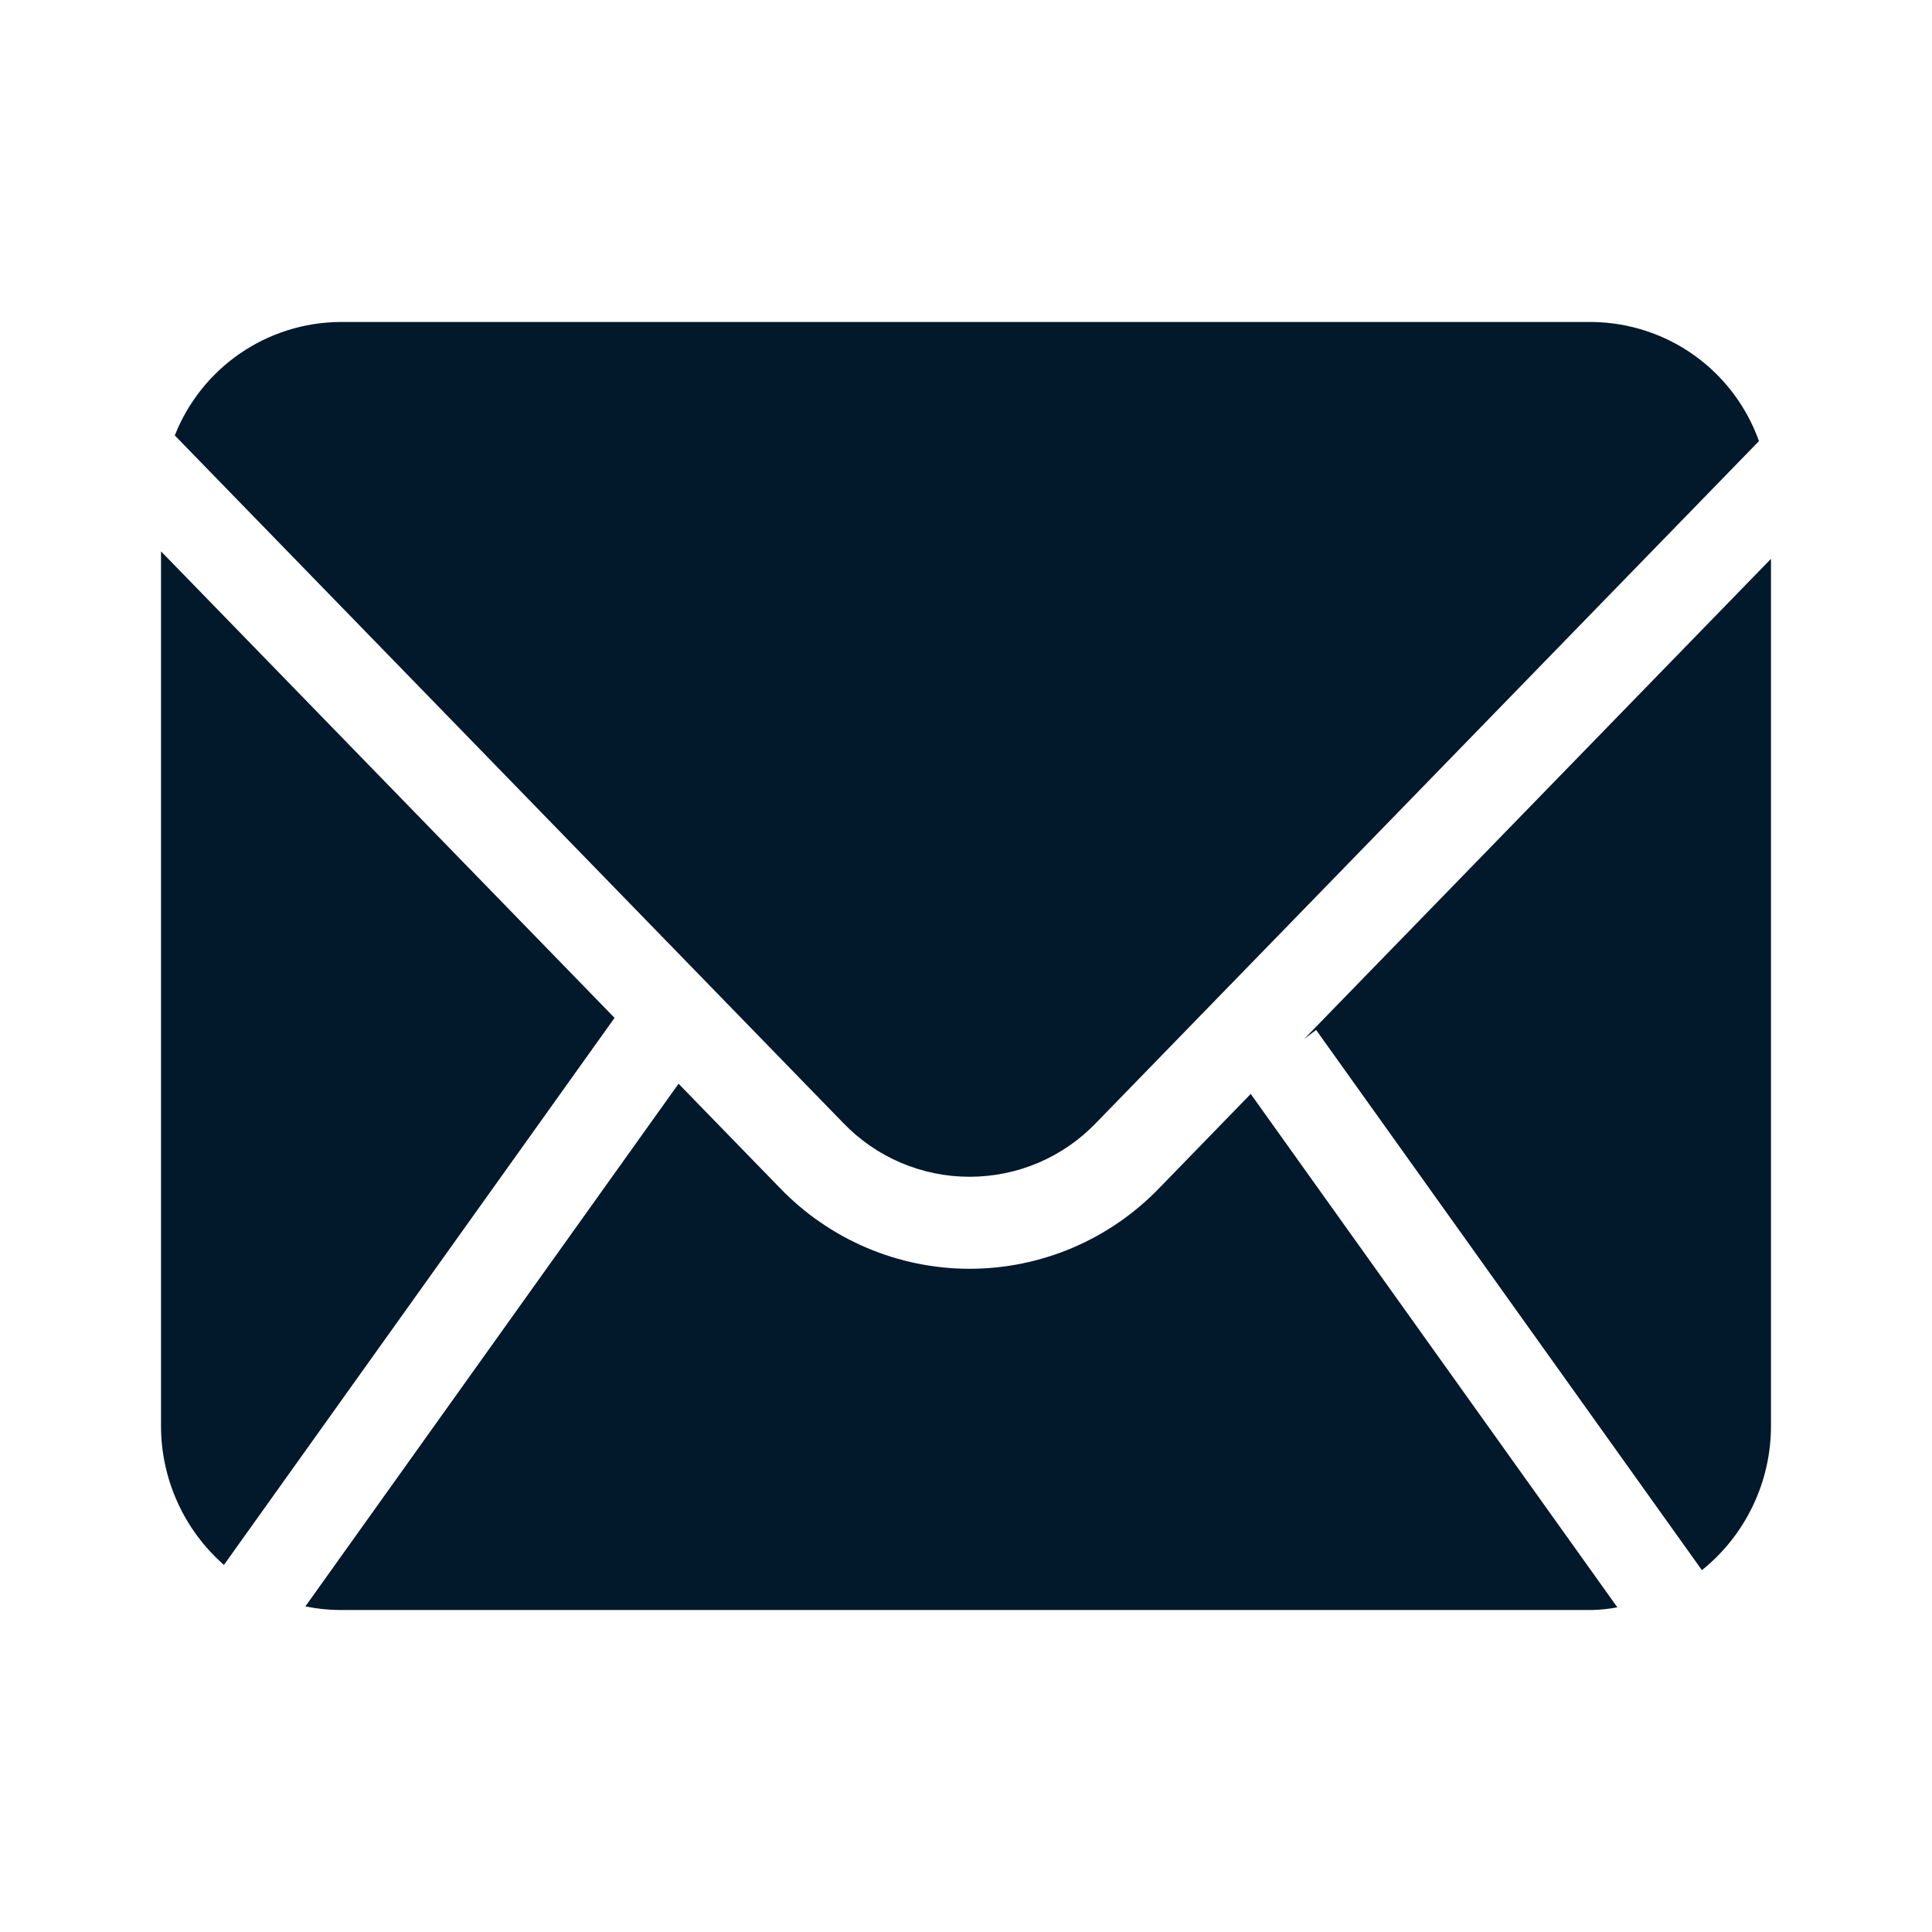
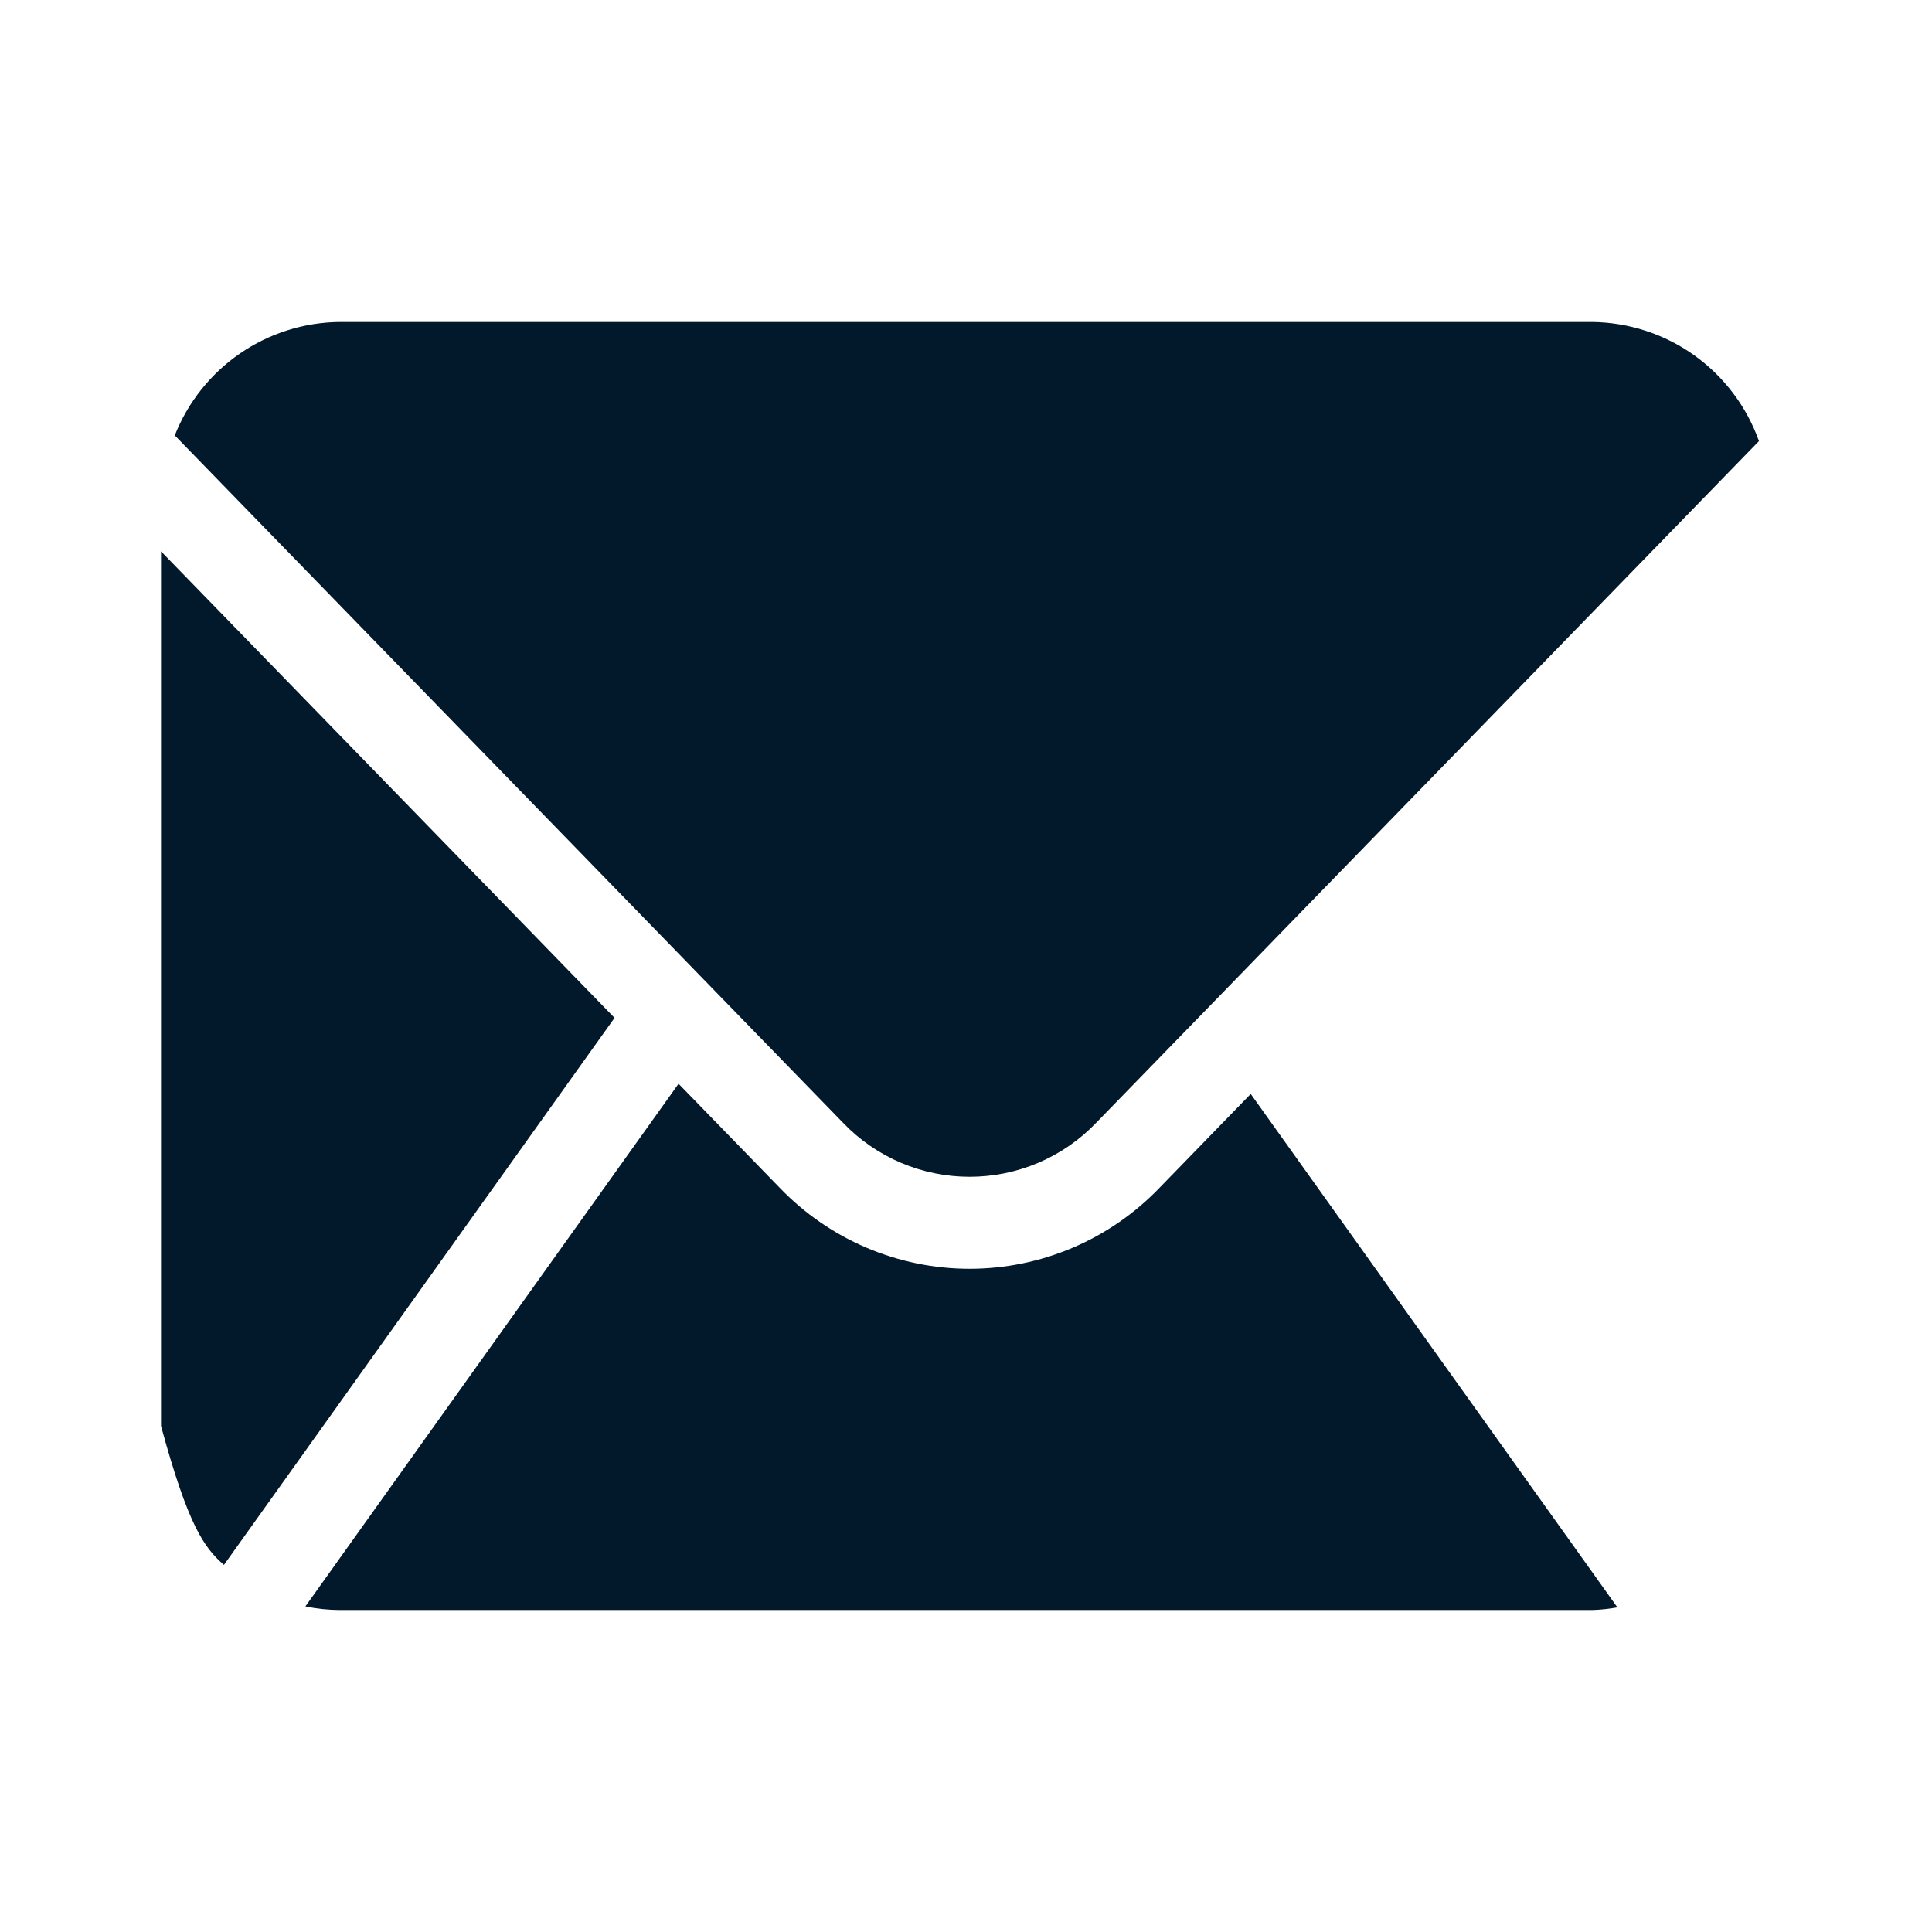
<svg xmlns="http://www.w3.org/2000/svg" width="32" height="32" viewBox="0 0 32 32" fill="none">
  <path d="M16.06 19.491C16.451 19.491 16.839 19.412 17.199 19.259C17.559 19.105 17.884 18.881 18.155 18.598L29.134 7.306C28.93 6.734 28.556 6.238 28.062 5.885C27.568 5.532 26.977 5.34 26.37 5.333H5.63C5.038 5.338 4.462 5.52 3.975 5.855C3.488 6.19 3.112 6.662 2.895 7.212L13.965 18.598C14.236 18.881 14.561 19.105 14.921 19.259C15.281 19.412 15.669 19.491 16.06 19.491Z" fill="#02182B" />
-   <path d="M21.602 17.208L21.799 17.059L28.189 26.007C28.546 25.72 28.834 25.357 29.032 24.943C29.23 24.53 29.333 24.078 29.333 23.619V9.256L21.602 17.208Z" fill="#02182B" />
-   <path d="M2.667 9.132V23.619C2.667 24.055 2.76 24.485 2.94 24.882C3.119 25.279 3.382 25.633 3.709 25.92L10.179 16.859L2.667 9.132Z" fill="#02182B" />
+   <path d="M2.667 9.132V23.619C3.119 25.279 3.382 25.633 3.709 25.92L10.179 16.859L2.667 9.132Z" fill="#02182B" />
  <path d="M19.203 19.676C18.796 20.099 18.308 20.436 17.768 20.666C17.228 20.896 16.647 21.015 16.06 21.015C15.473 21.015 14.892 20.896 14.352 20.666C13.812 20.436 13.324 20.099 12.917 19.676L11.239 17.95L5.058 26.607C5.246 26.646 5.437 26.666 5.63 26.667H26.37C26.511 26.663 26.651 26.648 26.789 26.623L20.716 18.119L19.203 19.676Z" fill="#02182B" />
</svg>